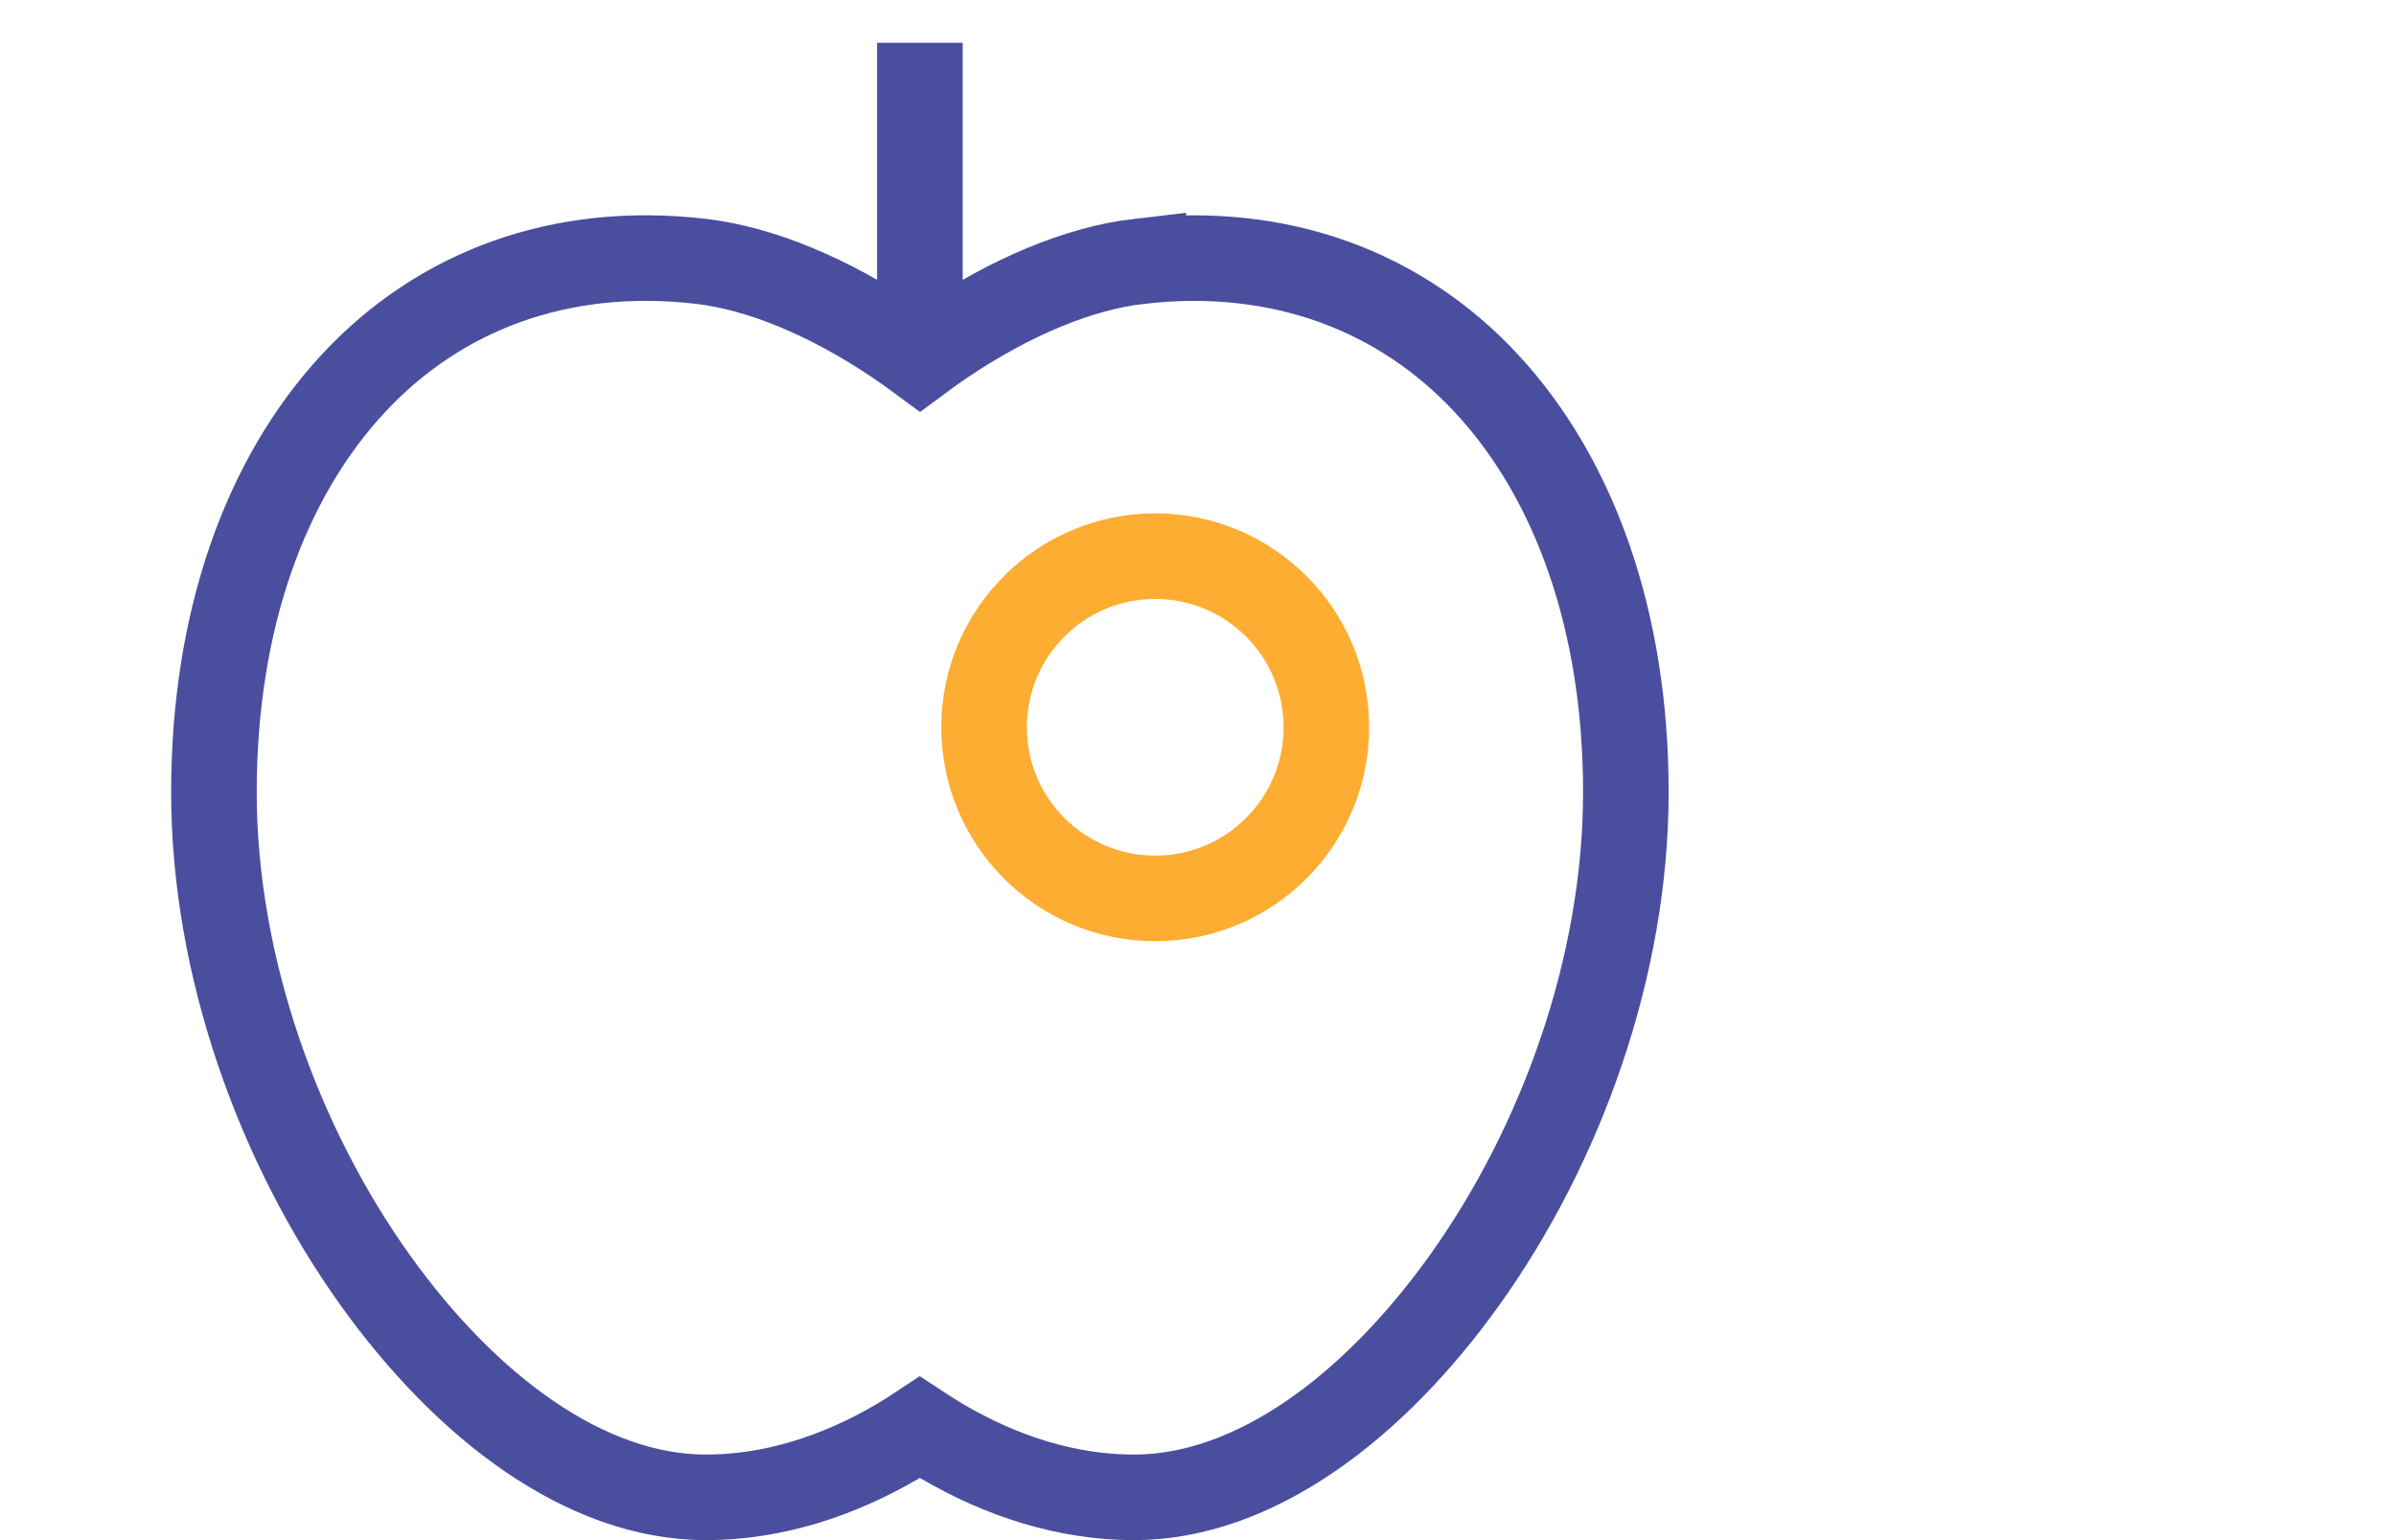
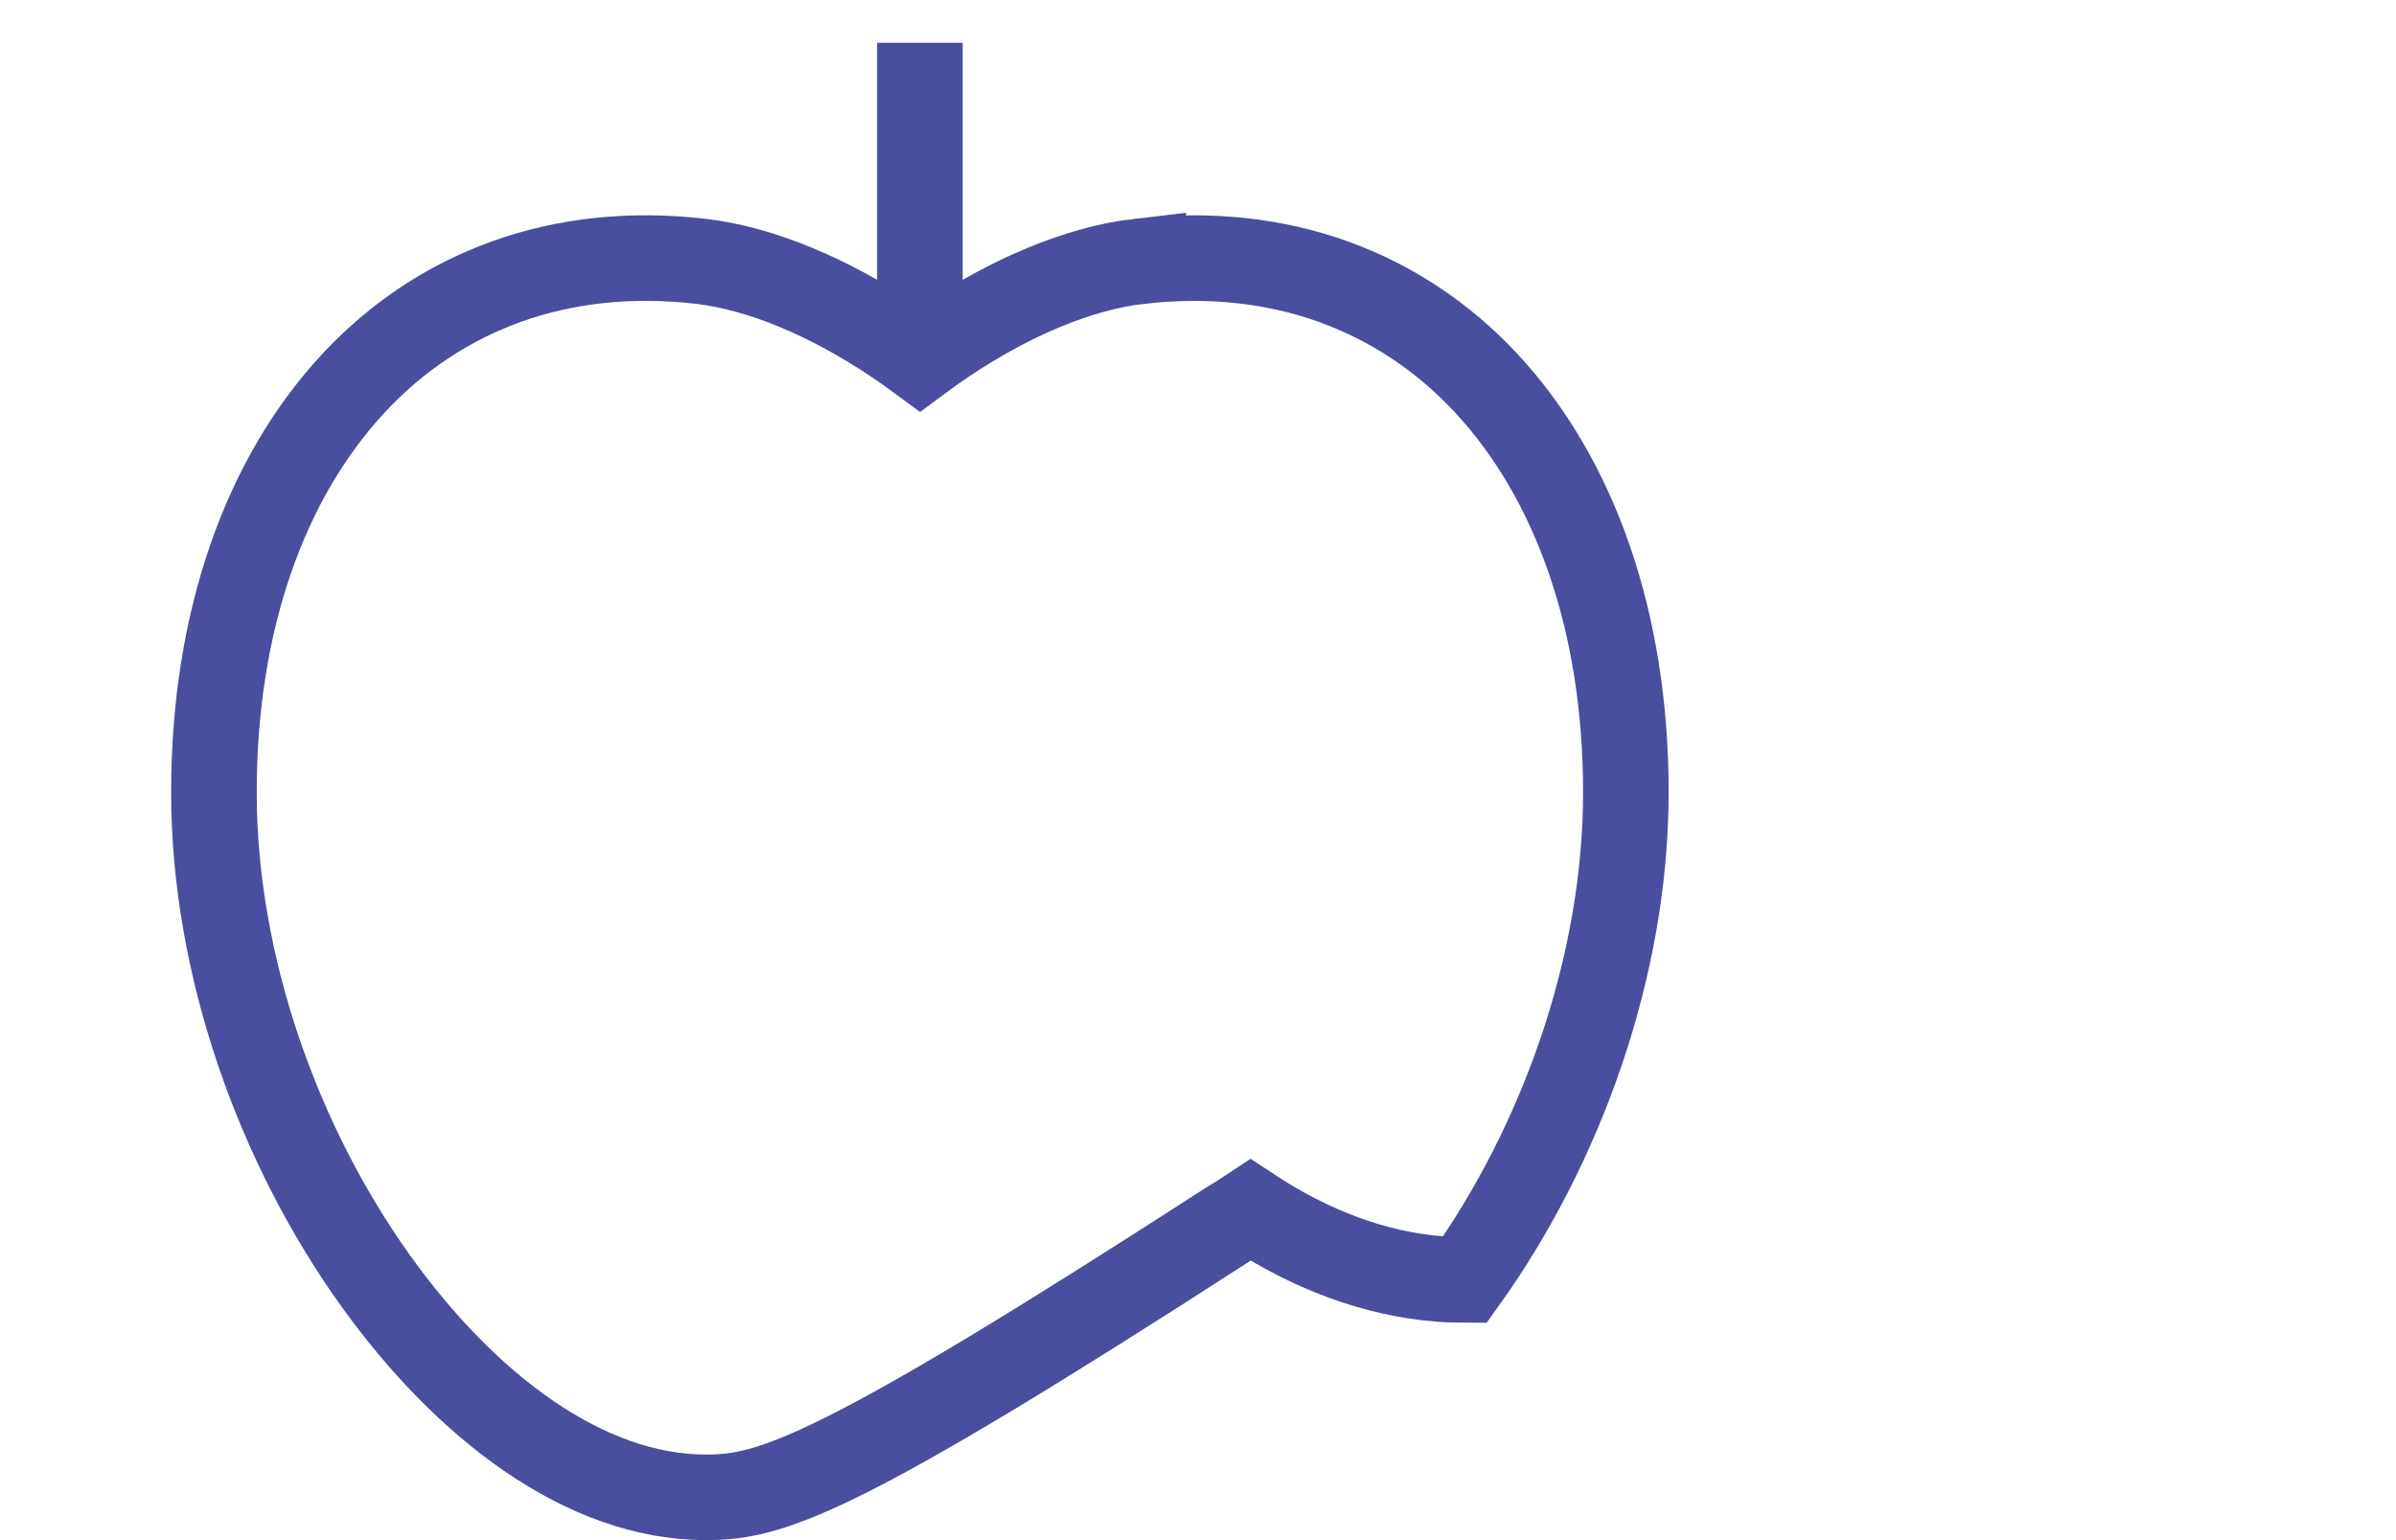
<svg xmlns="http://www.w3.org/2000/svg" width="56" height="36" viewBox="0 0 56 36">
  <g fill="none" fill-rule="evenodd">
    <g stroke-width="2">
      <g>
        <g>
          <g>
-             <path stroke="#FDAD31" d="M27 13c-1.105 0-2.105.448-2.828 1.172C23.448 14.895 23 15.895 23 17c0 1.105.448 2.105 1.172 2.828C24.895 20.552 25.895 21 27 21c1.105 0 2.105-.448 2.828-1.172C30.552 19.105 31 18.105 31 17c0-1.105-.448-2.105-1.172-2.828C29.105 13.448 28.105 13 27 13z" transform="translate(-1164 -11310) translate(0 11250) translate(1139) translate(25 60)" />
-             <path stroke="#494E9F" d="M26.616 6.11c3.289-.384 6.11.693 8.112 2.838C36.81 11.18 38 14.53 38 18.518c0 4.076-1.516 8.252-3.767 11.401C32.11 32.887 29.323 35 26.5 35c-1.533 0-3.069-.478-4.493-1.316-.173-.102-.343-.208-.508-.317-.165.11-.334.215-.507.317C19.568 34.522 18.032 35 16.5 35c-2.823 0-5.61-2.113-7.733-5.08C6.516 26.77 5 22.593 5 18.517c0-3.989 1.19-7.338 3.272-9.57 2.001-2.145 4.823-3.222 8.112-2.838 1.396.163 2.999.832 4.559 1.882.191.129.378.26.559.394.18-.134.366-.265.558-.394 1.558-1.05 3.16-1.719 4.556-1.882zM21.5 8L21.5 1" transform="translate(-1164 -11310) translate(0 11250) translate(1139) translate(25 60)" />
+             <path stroke="#494E9F" d="M26.616 6.11c3.289-.384 6.11.693 8.112 2.838C36.81 11.18 38 14.53 38 18.518c0 4.076-1.516 8.252-3.767 11.401c-1.533 0-3.069-.478-4.493-1.316-.173-.102-.343-.208-.508-.317-.165.11-.334.215-.507.317C19.568 34.522 18.032 35 16.5 35c-2.823 0-5.61-2.113-7.733-5.08C6.516 26.77 5 22.593 5 18.517c0-3.989 1.19-7.338 3.272-9.57 2.001-2.145 4.823-3.222 8.112-2.838 1.396.163 2.999.832 4.559 1.882.191.129.378.26.559.394.18-.134.366-.265.558-.394 1.558-1.05 3.16-1.719 4.556-1.882zM21.5 8L21.5 1" transform="translate(-1164 -11310) translate(0 11250) translate(1139) translate(25 60)" />
          </g>
        </g>
      </g>
    </g>
  </g>
</svg>